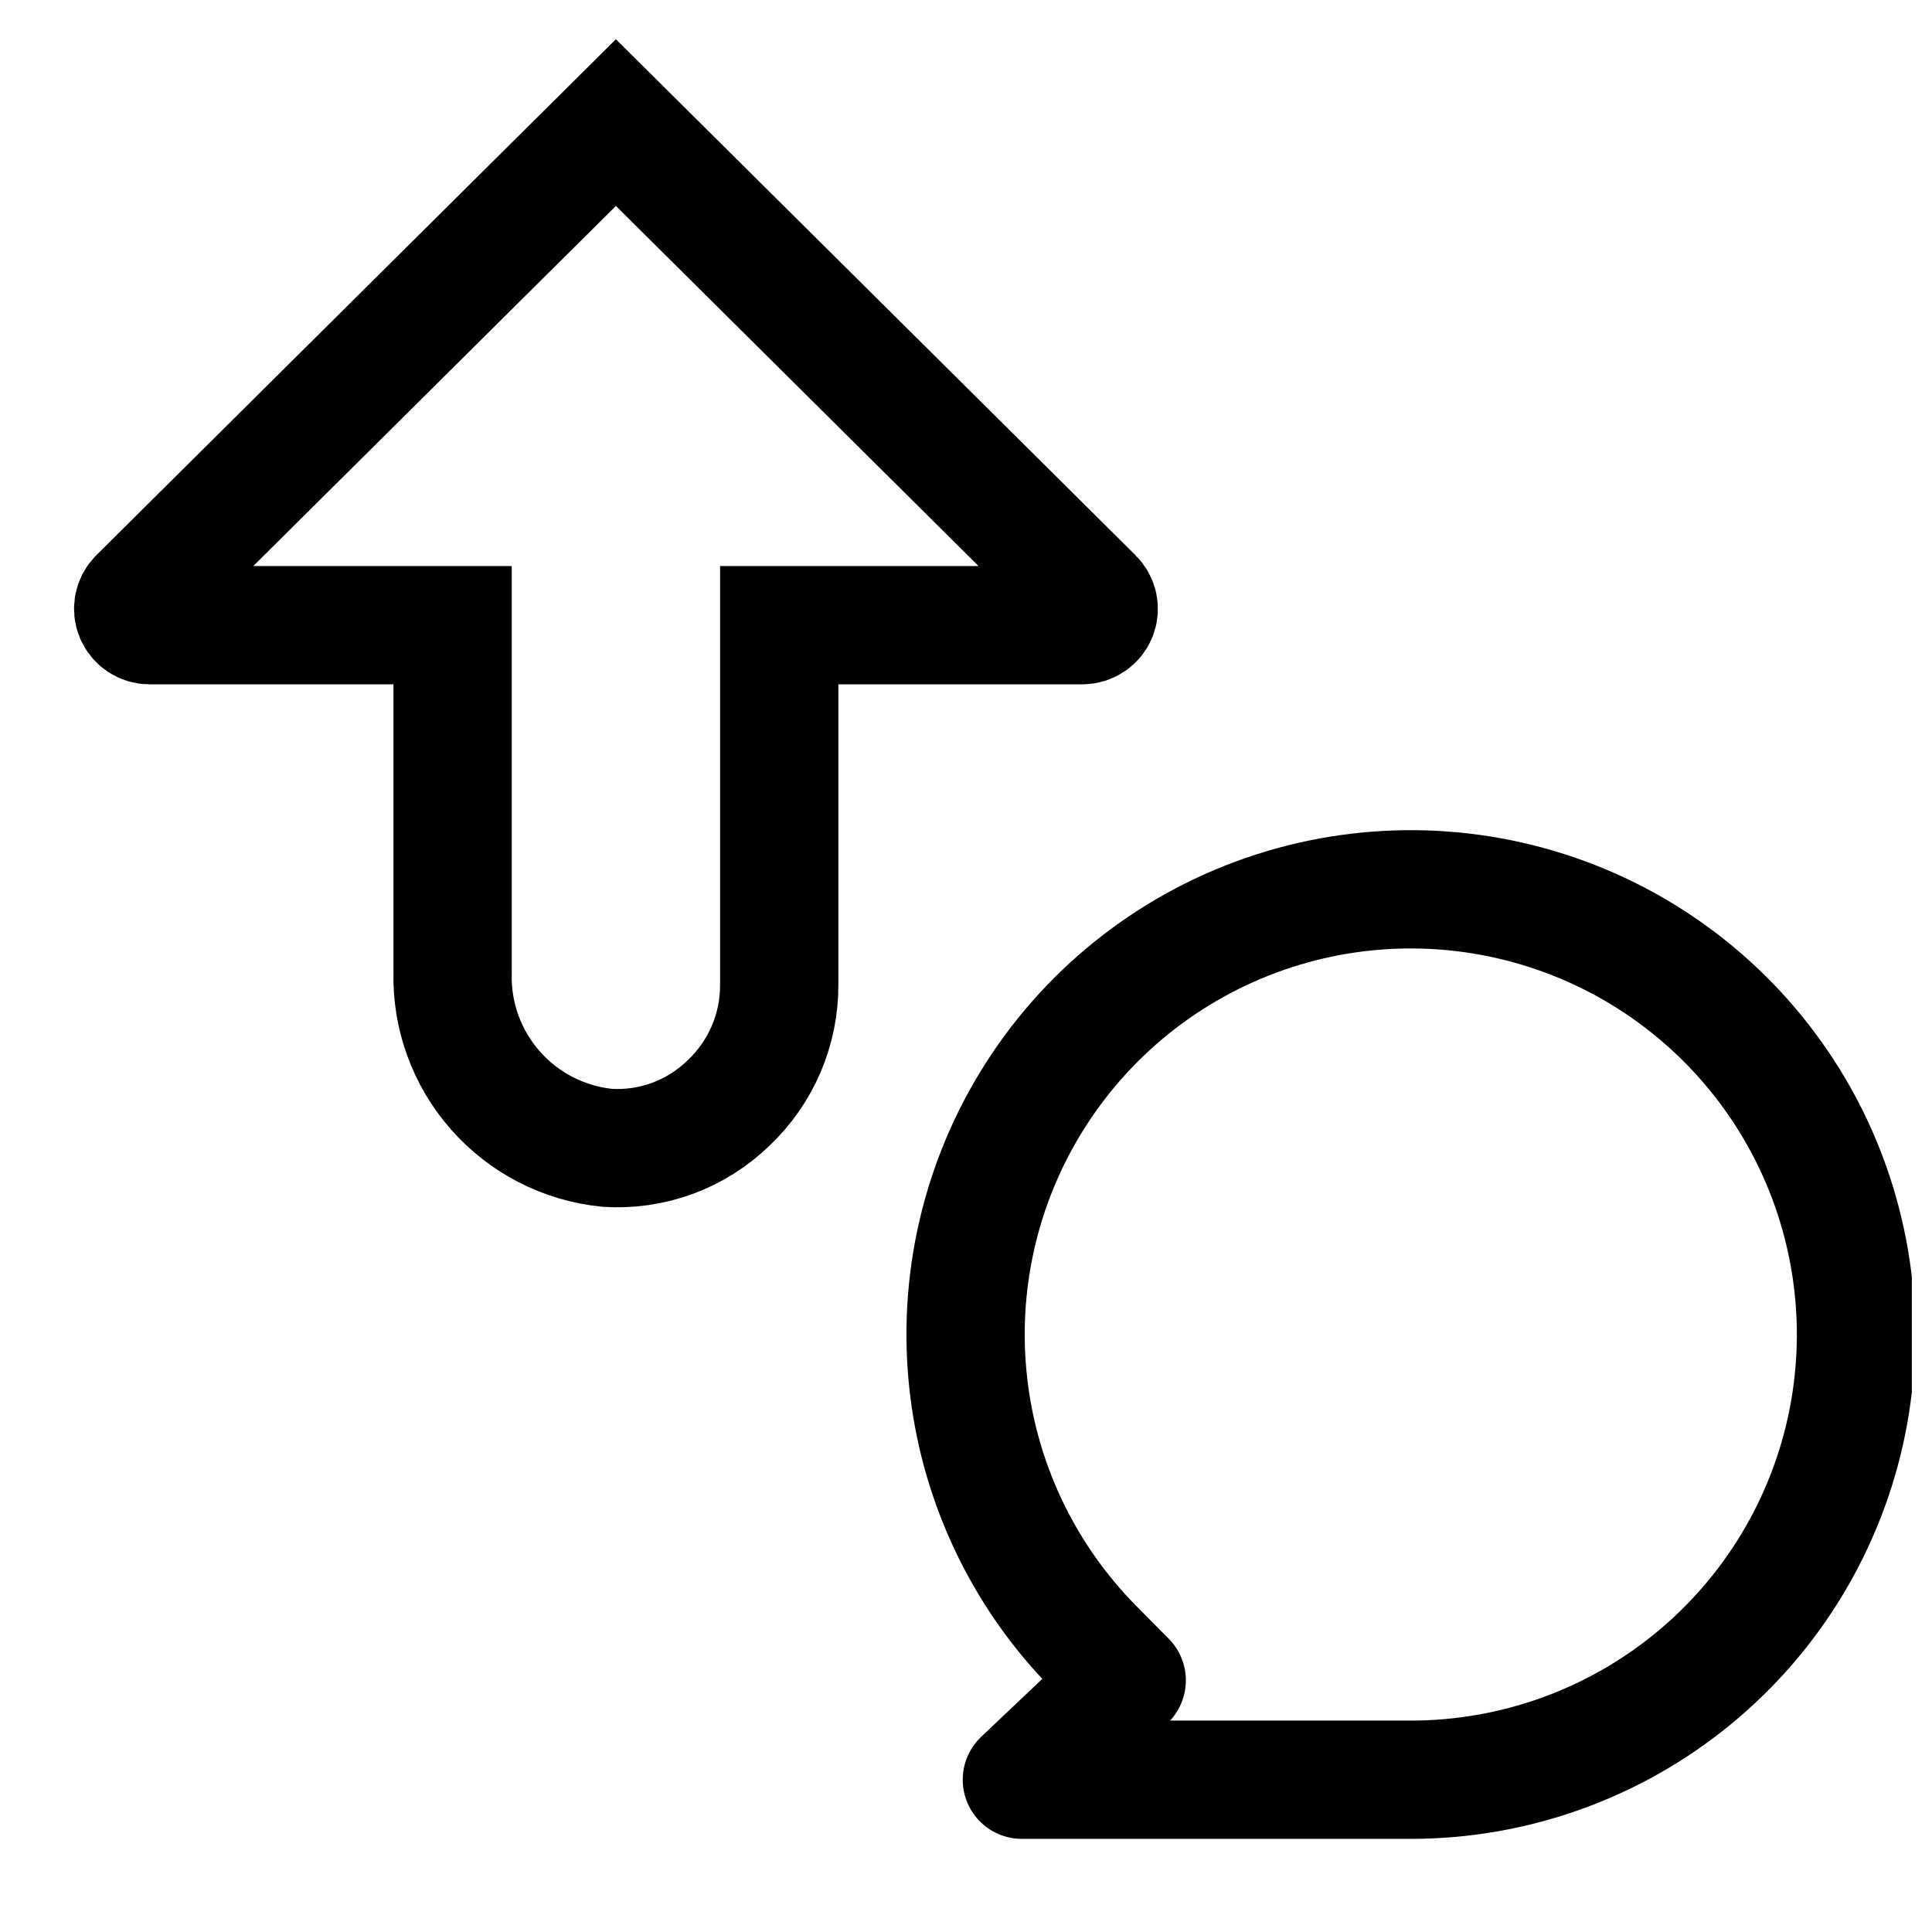
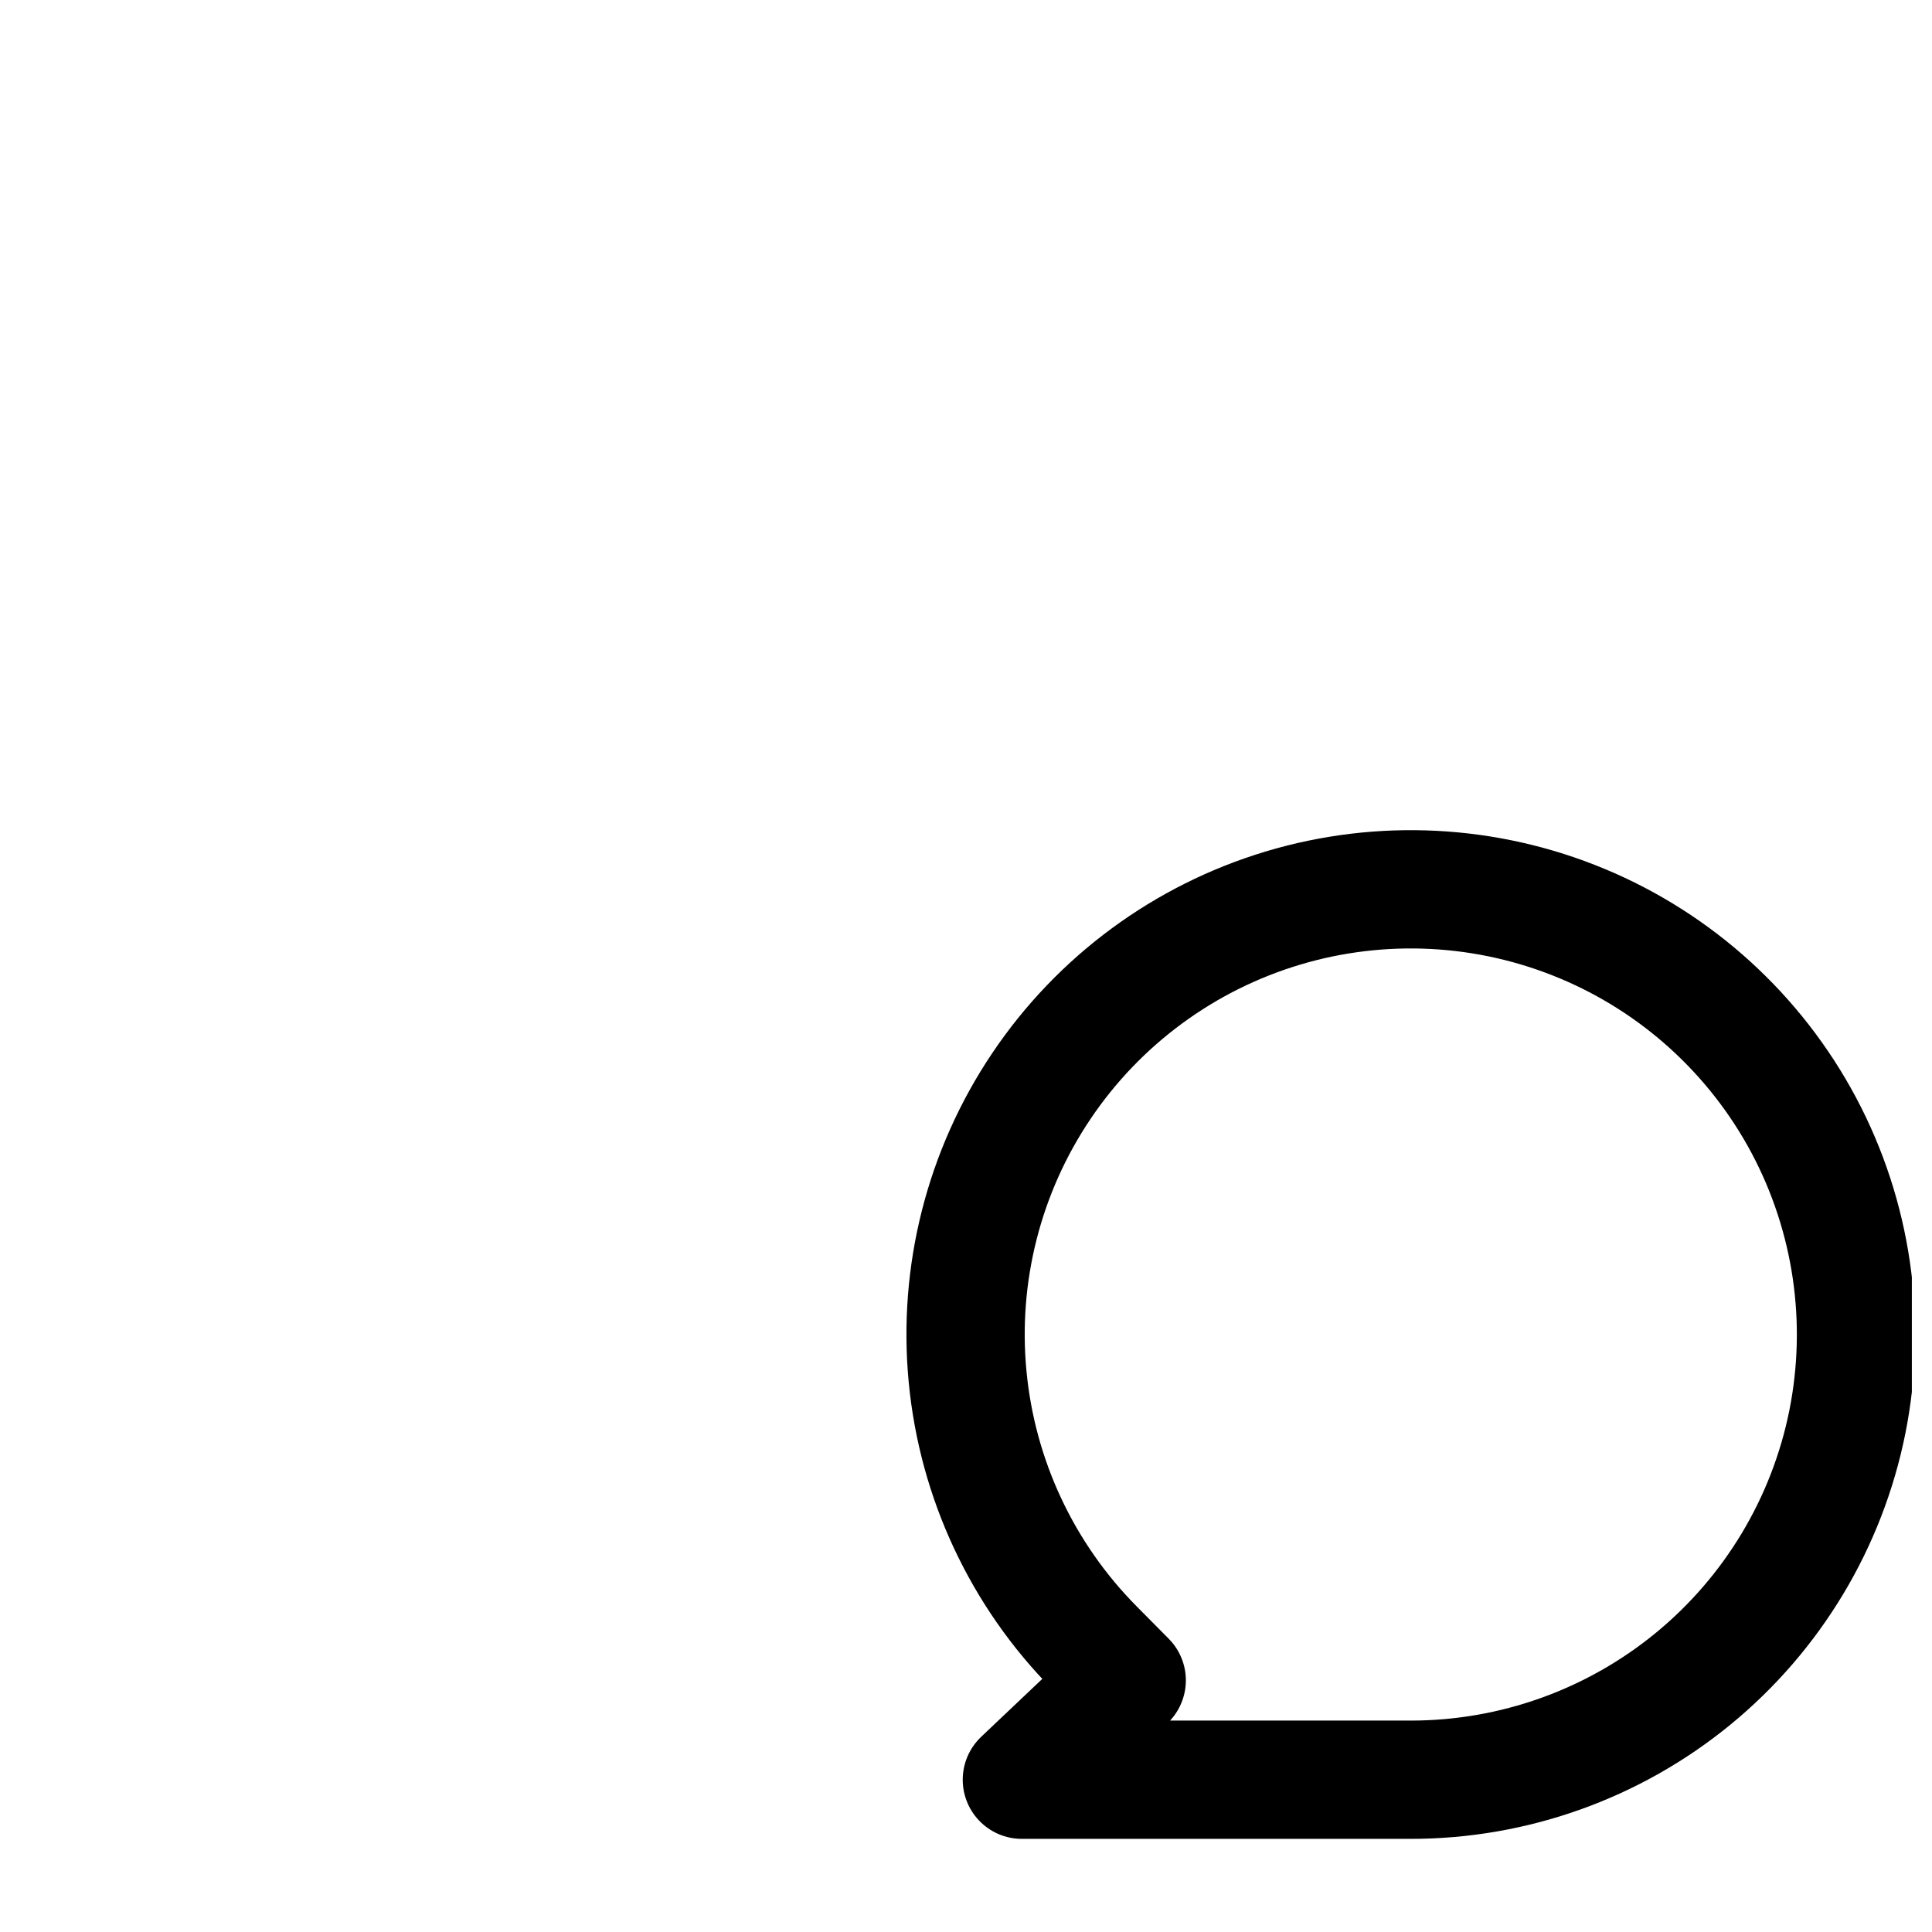
<svg xmlns="http://www.w3.org/2000/svg" width="49" height="49" viewBox="0 0 49 49" fill="none">
  <g clip-path="url(#clip0_9999_7357)">
    <path d="M25.917 45.138H35.777C38.388 45.139 40.918 44.235 42.937 42.581C44.956 40.926 46.34 38.623 46.853 36.064C47.365 33.504 46.975 30.846 45.749 28.541C44.522 26.237 42.535 24.428 40.126 23.424C37.716 22.42 35.033 22.281 32.533 23.032C30.033 23.783 27.87 25.377 26.413 27.543C24.955 29.709 24.293 32.312 24.54 34.911C24.786 37.51 25.925 39.943 27.763 41.797L28.576 42.618L25.917 45.138Z" stroke="black" stroke-width="3" stroke-miterlimit="10" stroke-linejoin="round" />
-     <path d="M15.621 3.109L3.501 15.145C3.442 15.203 3.402 15.277 3.386 15.358C3.37 15.439 3.378 15.523 3.409 15.599C3.441 15.675 3.494 15.74 3.563 15.786C3.631 15.832 3.712 15.856 3.794 15.856H11.479V24.664C11.45 25.763 11.838 26.831 12.565 27.656C13.291 28.481 14.302 29 15.396 29.111C15.959 29.148 16.523 29.066 17.053 28.872C17.582 28.677 18.065 28.374 18.471 27.981C18.881 27.595 19.208 27.128 19.431 26.61C19.653 26.091 19.766 25.533 19.763 24.969V15.856H27.45C27.532 15.856 27.613 15.832 27.682 15.786C27.75 15.741 27.804 15.675 27.835 15.599C27.867 15.523 27.874 15.438 27.858 15.358C27.841 15.277 27.8 15.203 27.741 15.145L15.621 3.109Z" stroke="black" stroke-width="3" stroke-miterlimit="10" />
  </g>
  <defs>
    <clipPath id="clip0_9999_7357">
      <rect width="48" height="48" fill="white" transform="translate(0.489 0.086)" />
    </clipPath>
  </defs>
</svg>